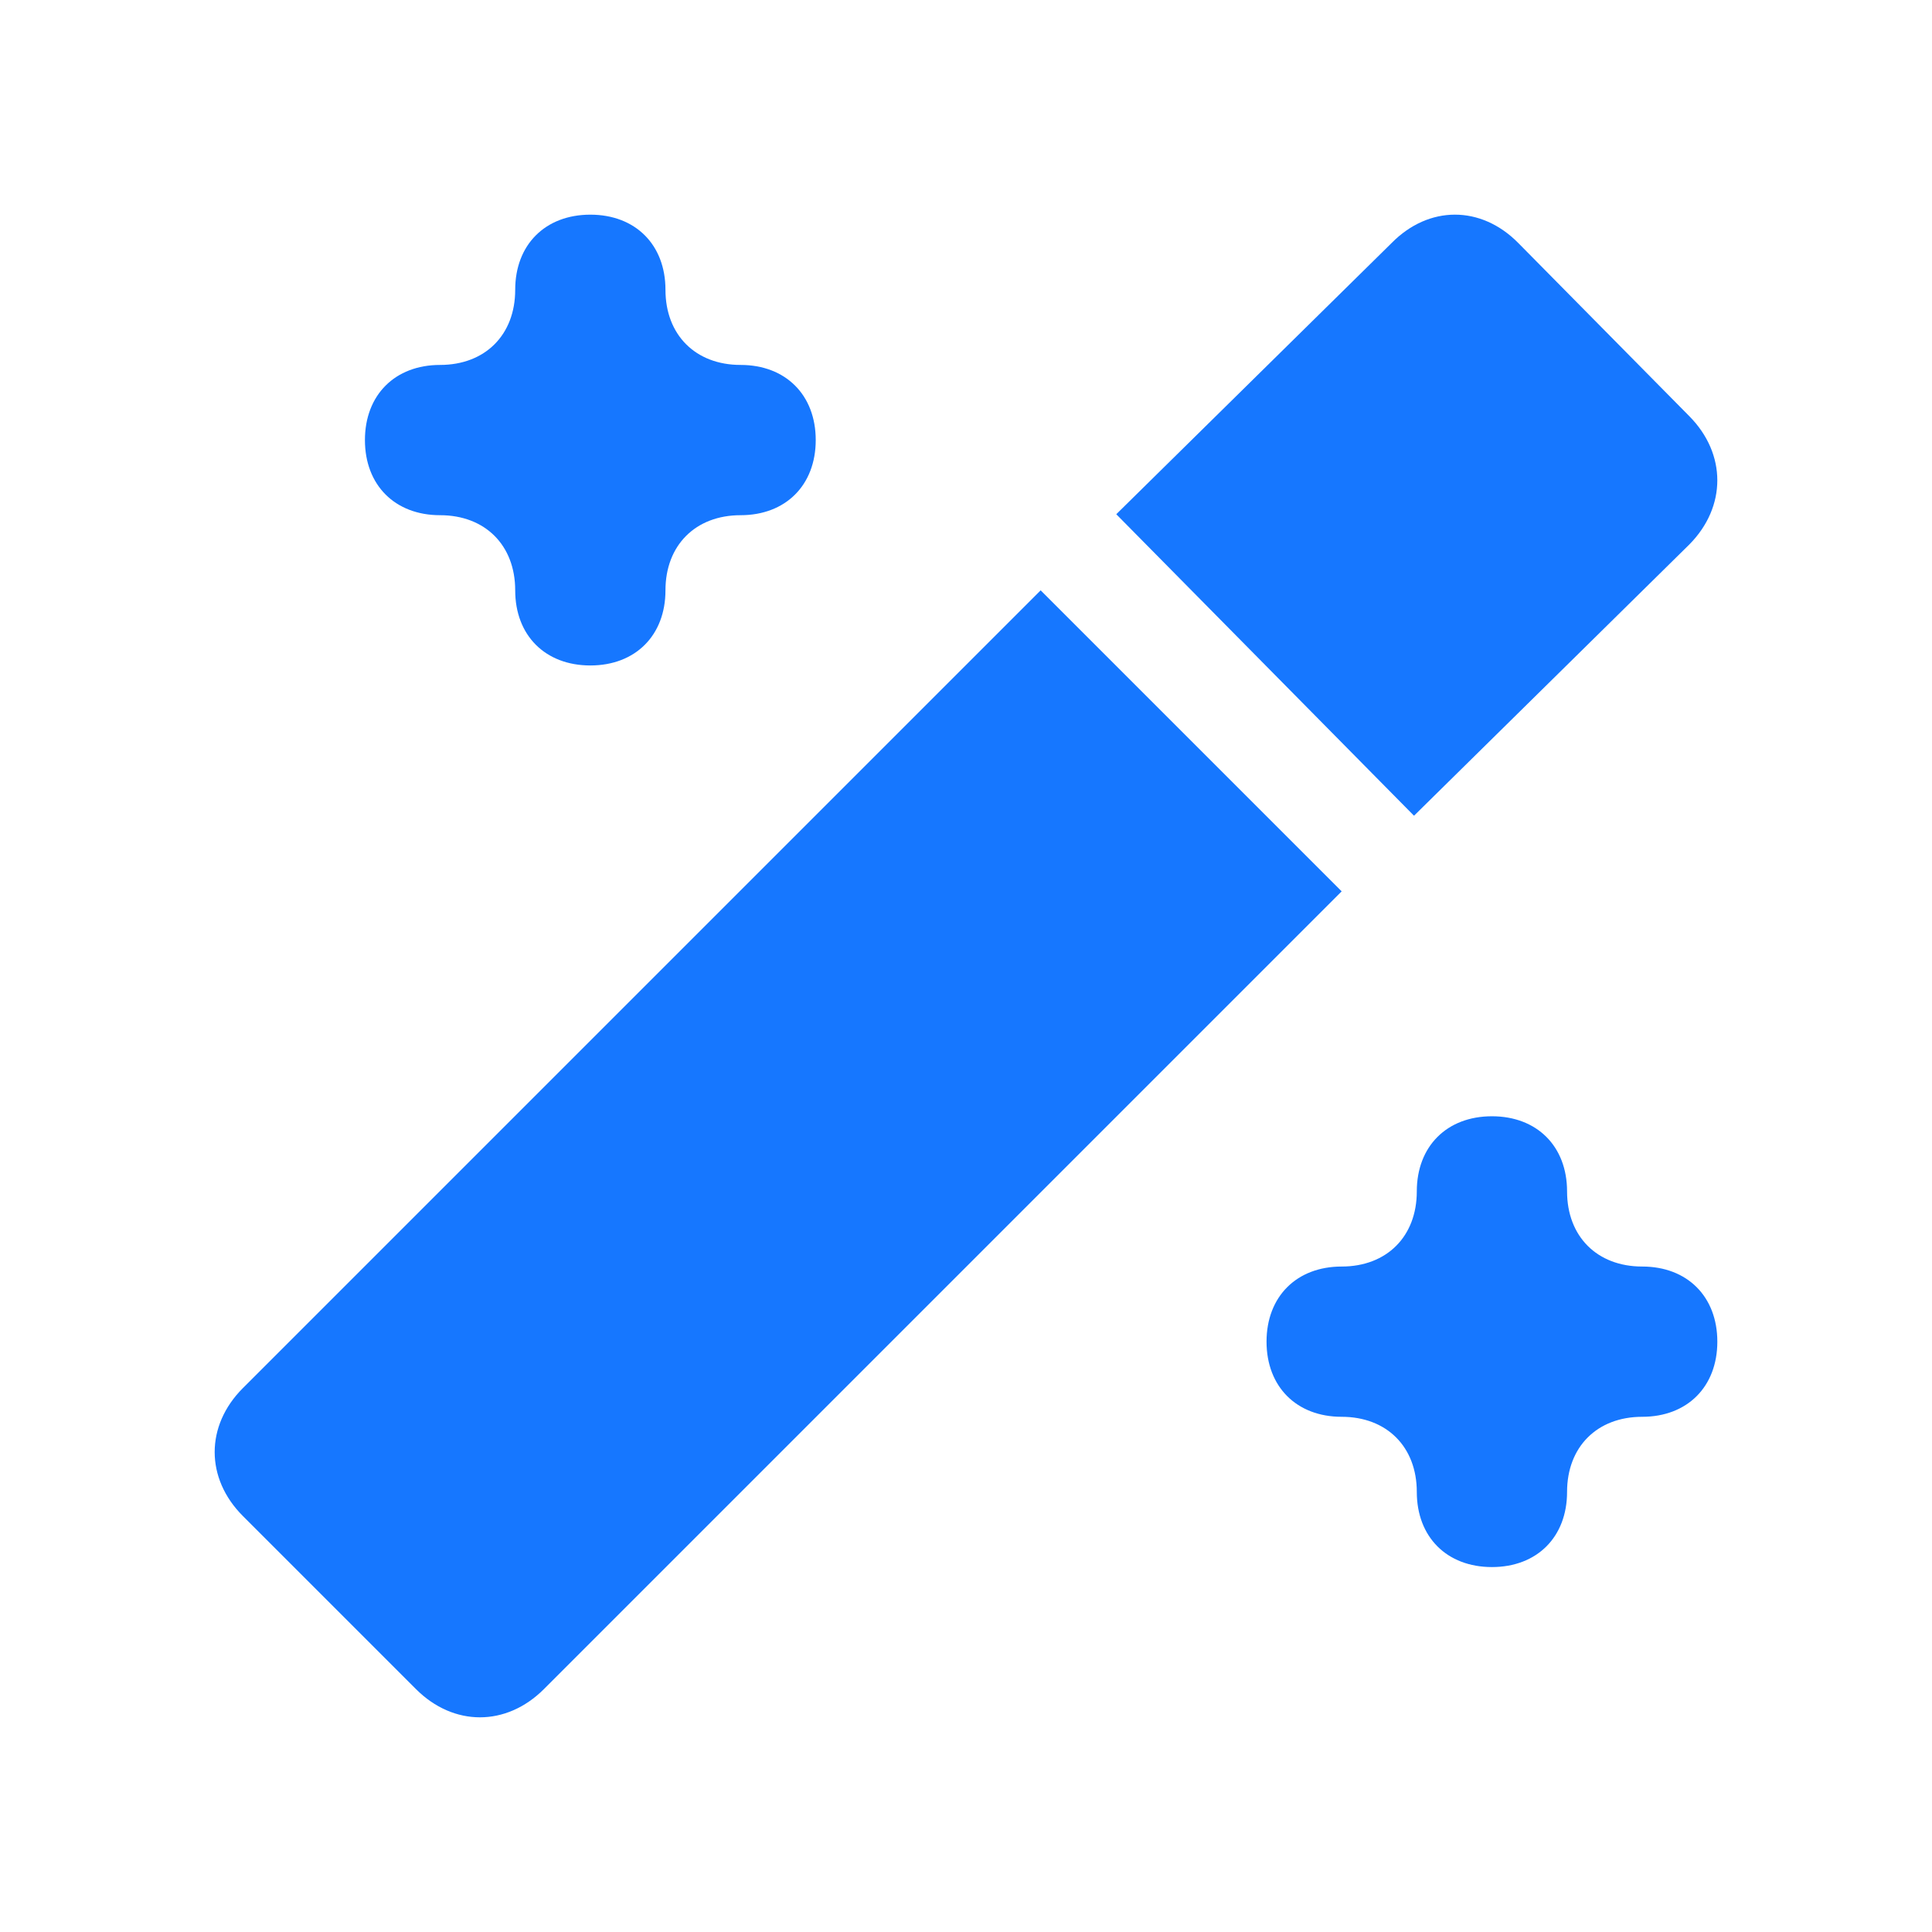
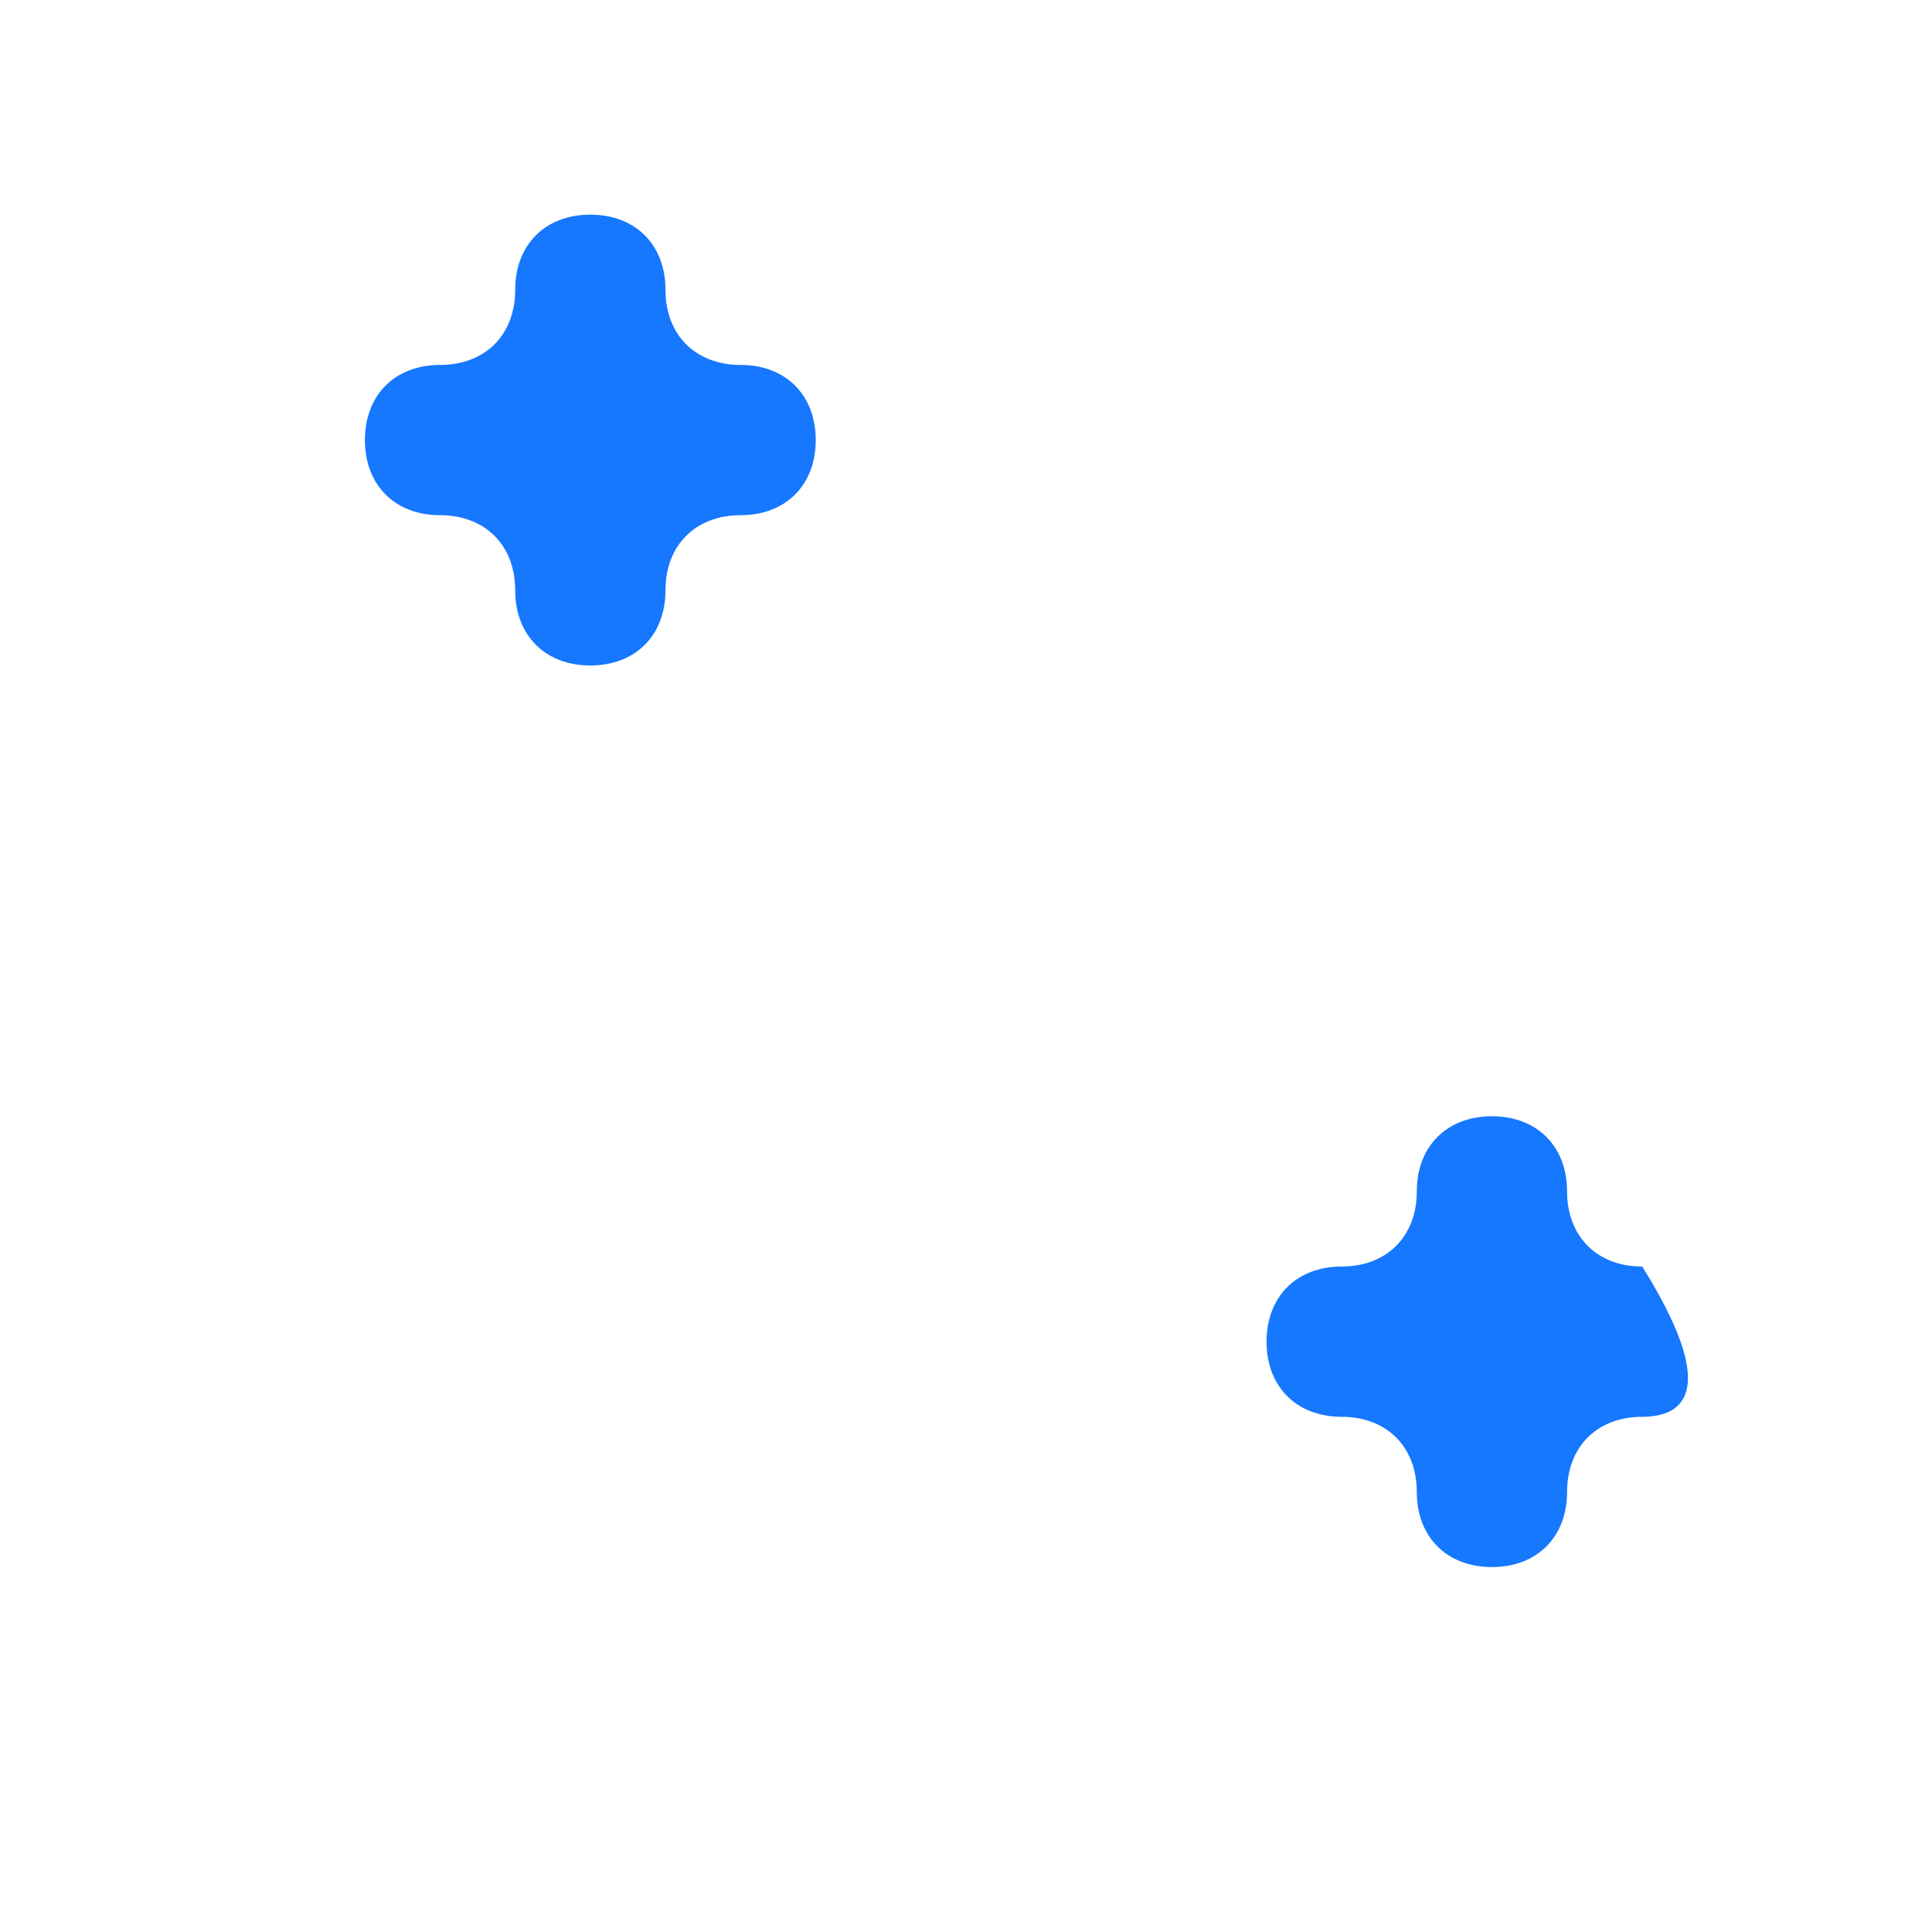
<svg xmlns="http://www.w3.org/2000/svg" width="36" height="36" viewBox="0 0 36 36" fill="none">
-   <path d="M25.932 4.527C26.625 3.824 27.596 3.824 28.29 4.527L31.48 7.757C32.173 8.459 32.173 9.442 31.48 10.144L26.348 15.2L20.8 9.582L25.932 4.527Z" fill="#1677FF" />
-   <path d="M19.391 11L25 16.609L10.135 31.474C9.434 32.175 8.452 32.175 7.751 31.474L4.526 28.249C3.825 27.548 3.825 26.566 4.526 25.865L19.391 11Z" fill="#1677FF" />
-   <path d="M26.4 22.2C26.4 21.36 26.96 20.8 27.8 20.8C28.64 20.8 29.2 21.36 29.2 22.2C29.2 23.04 29.76 23.6 30.6 23.6C31.44 23.6 32 24.16 32 25C32 25.84 31.44 26.4 30.6 26.4C29.76 26.4 29.2 26.96 29.2 27.8C29.2 28.64 28.64 29.2 27.8 29.2C26.96 29.2 26.4 28.64 26.4 27.8C26.4 26.96 25.84 26.4 25 26.4C24.16 26.4 23.6 25.84 23.6 25C23.6 24.16 24.16 23.6 25 23.6C25.84 23.6 26.4 23.04 26.4 22.2Z" fill="#1677FF" />
+   <path d="M26.4 22.2C26.4 21.36 26.96 20.8 27.8 20.8C28.64 20.8 29.2 21.36 29.2 22.2C29.2 23.04 29.76 23.6 30.6 23.6C32 25.84 31.44 26.4 30.6 26.4C29.76 26.4 29.2 26.96 29.2 27.8C29.2 28.64 28.64 29.2 27.8 29.2C26.96 29.2 26.4 28.64 26.4 27.8C26.4 26.96 25.84 26.4 25 26.4C24.16 26.4 23.6 25.84 23.6 25C23.6 24.16 24.16 23.6 25 23.6C25.84 23.6 26.4 23.04 26.4 22.2Z" fill="#1677FF" />
  <path d="M9.6 5.4C9.6 4.56 10.16 4 11 4C11.84 4 12.4 4.56 12.4 5.4C12.4 6.24 12.96 6.8 13.8 6.8C14.64 6.8 15.2 7.36 15.2 8.2C15.2 9.04 14.64 9.6 13.8 9.6C12.96 9.6 12.4 10.16 12.4 11C12.4 11.84 11.84 12.4 11 12.4C10.16 12.4 9.6 11.84 9.6 11C9.6 10.16 9.04 9.6 8.2 9.6C7.36 9.6 6.8 9.04 6.8 8.2C6.8 7.36 7.36 6.8 8.2 6.8C9.04 6.8 9.6 6.24 9.6 5.4Z" fill="#1677FF" />
</svg>